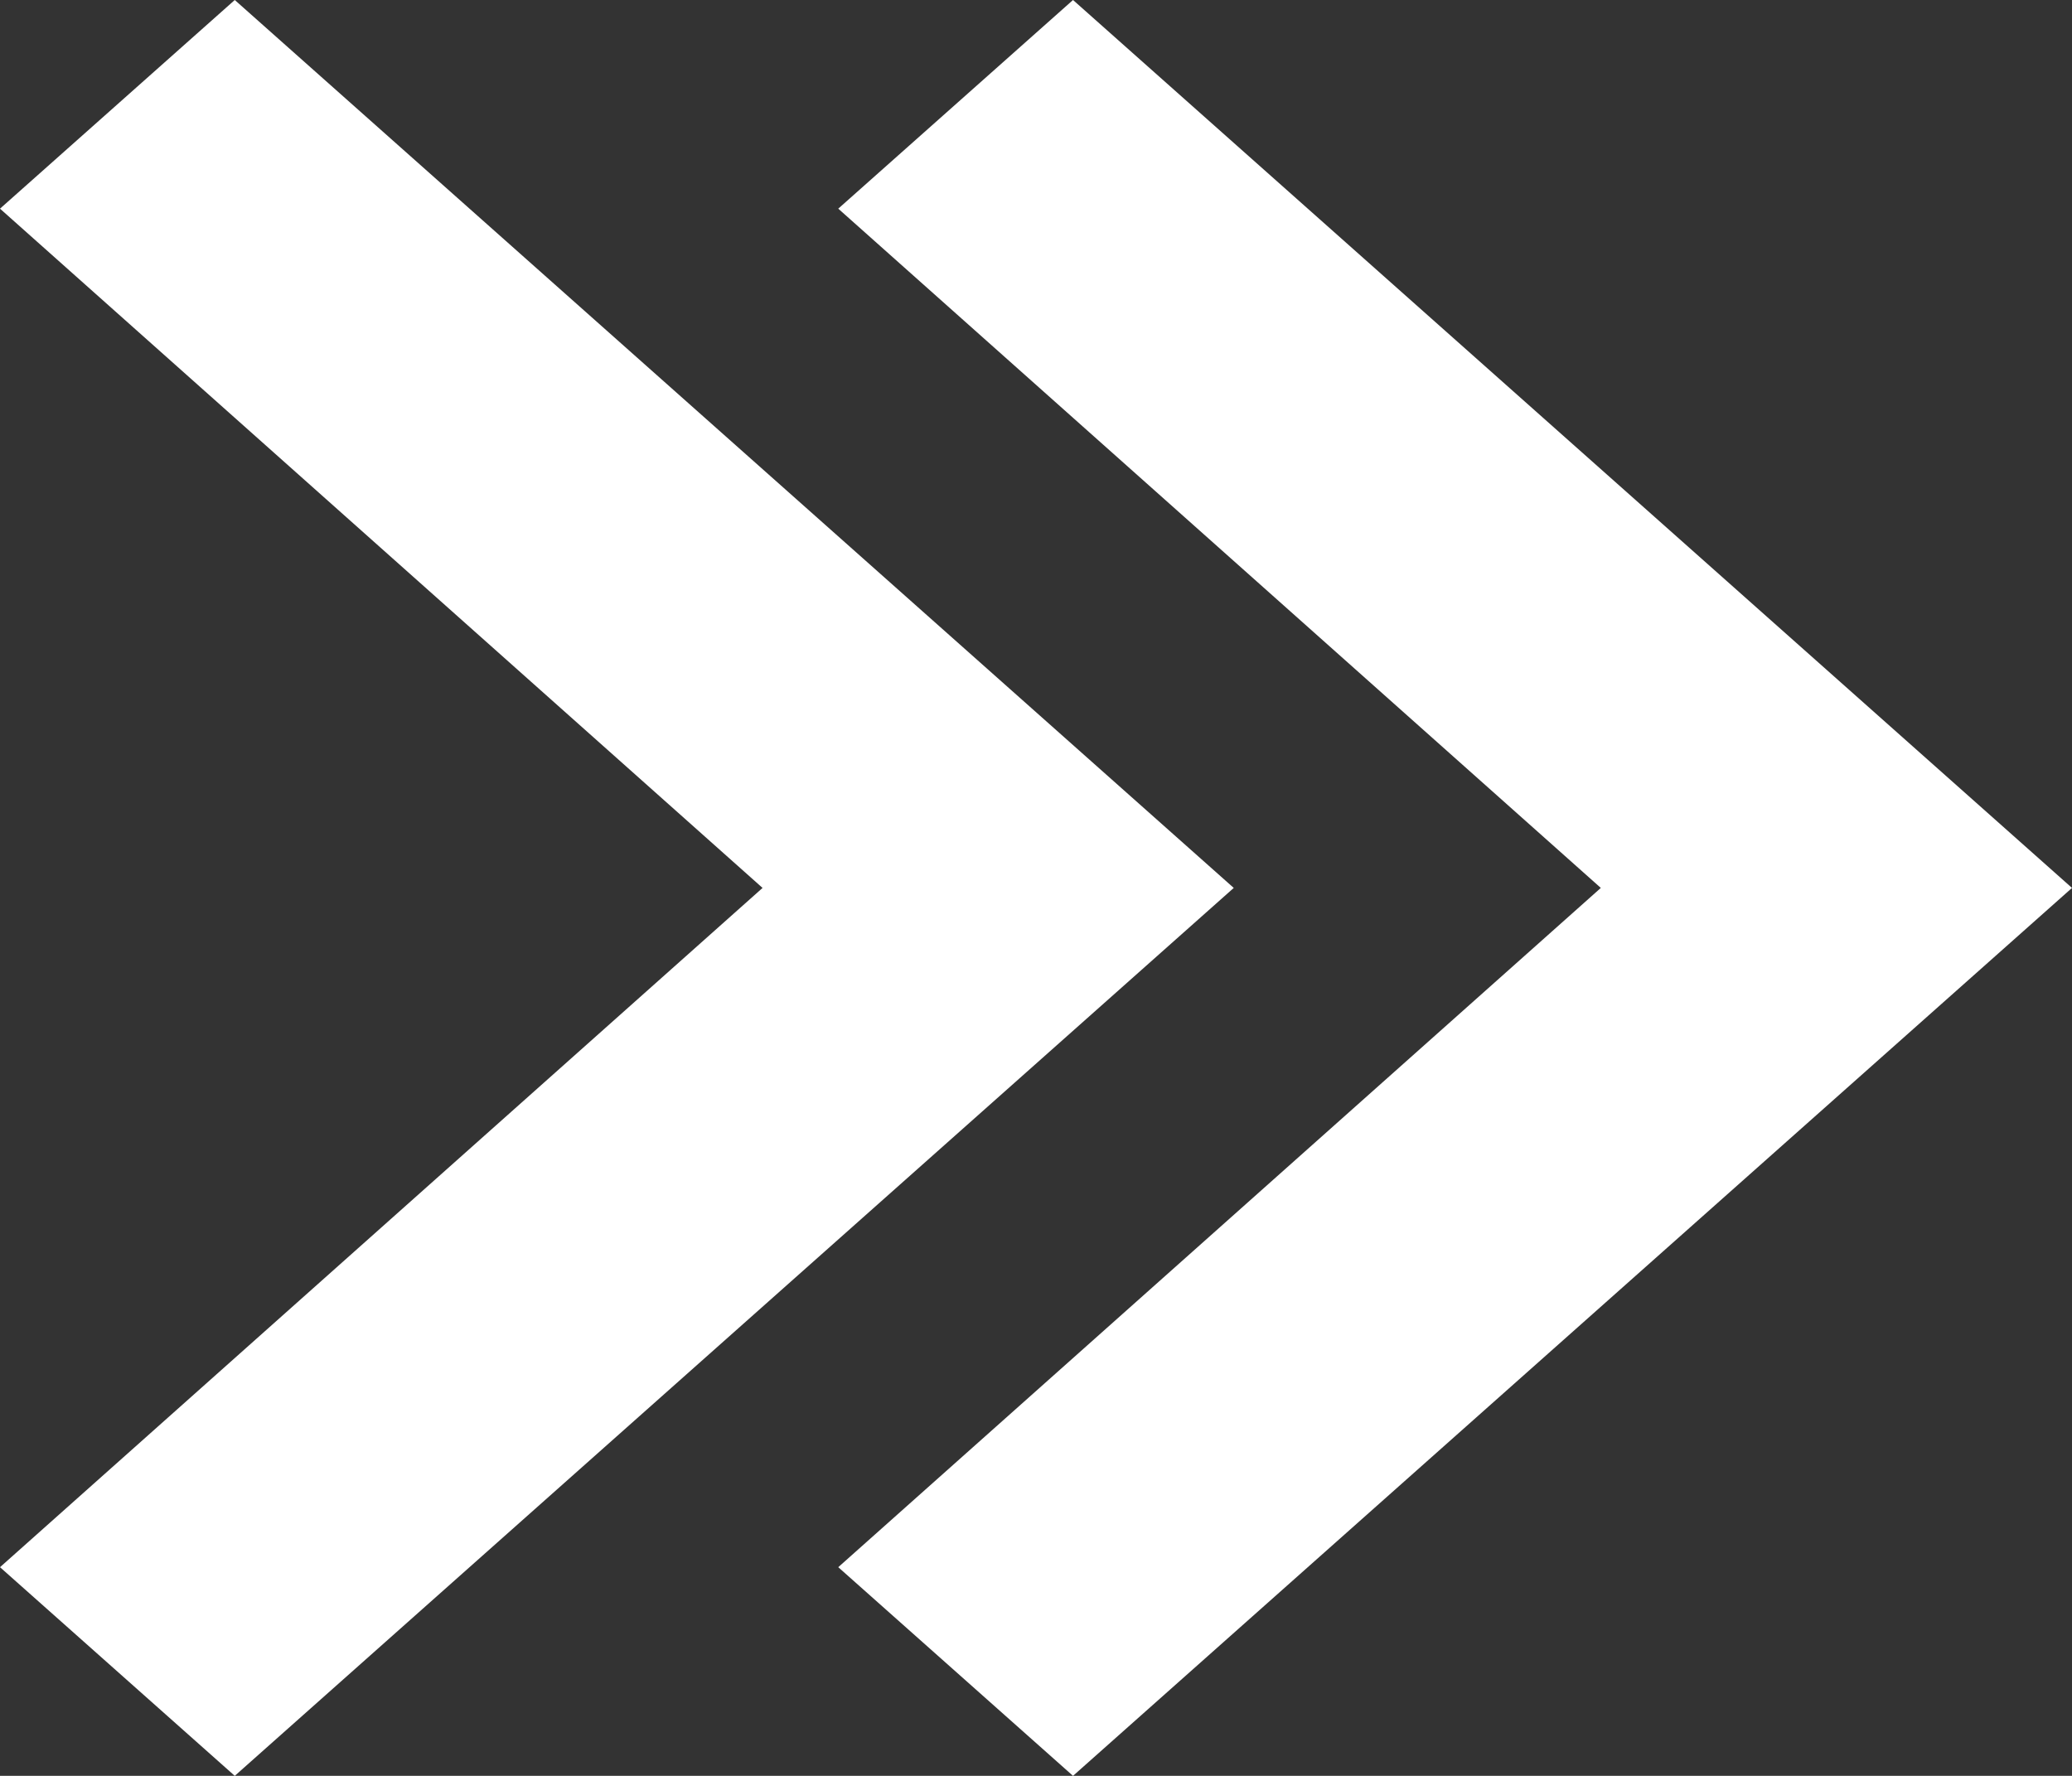
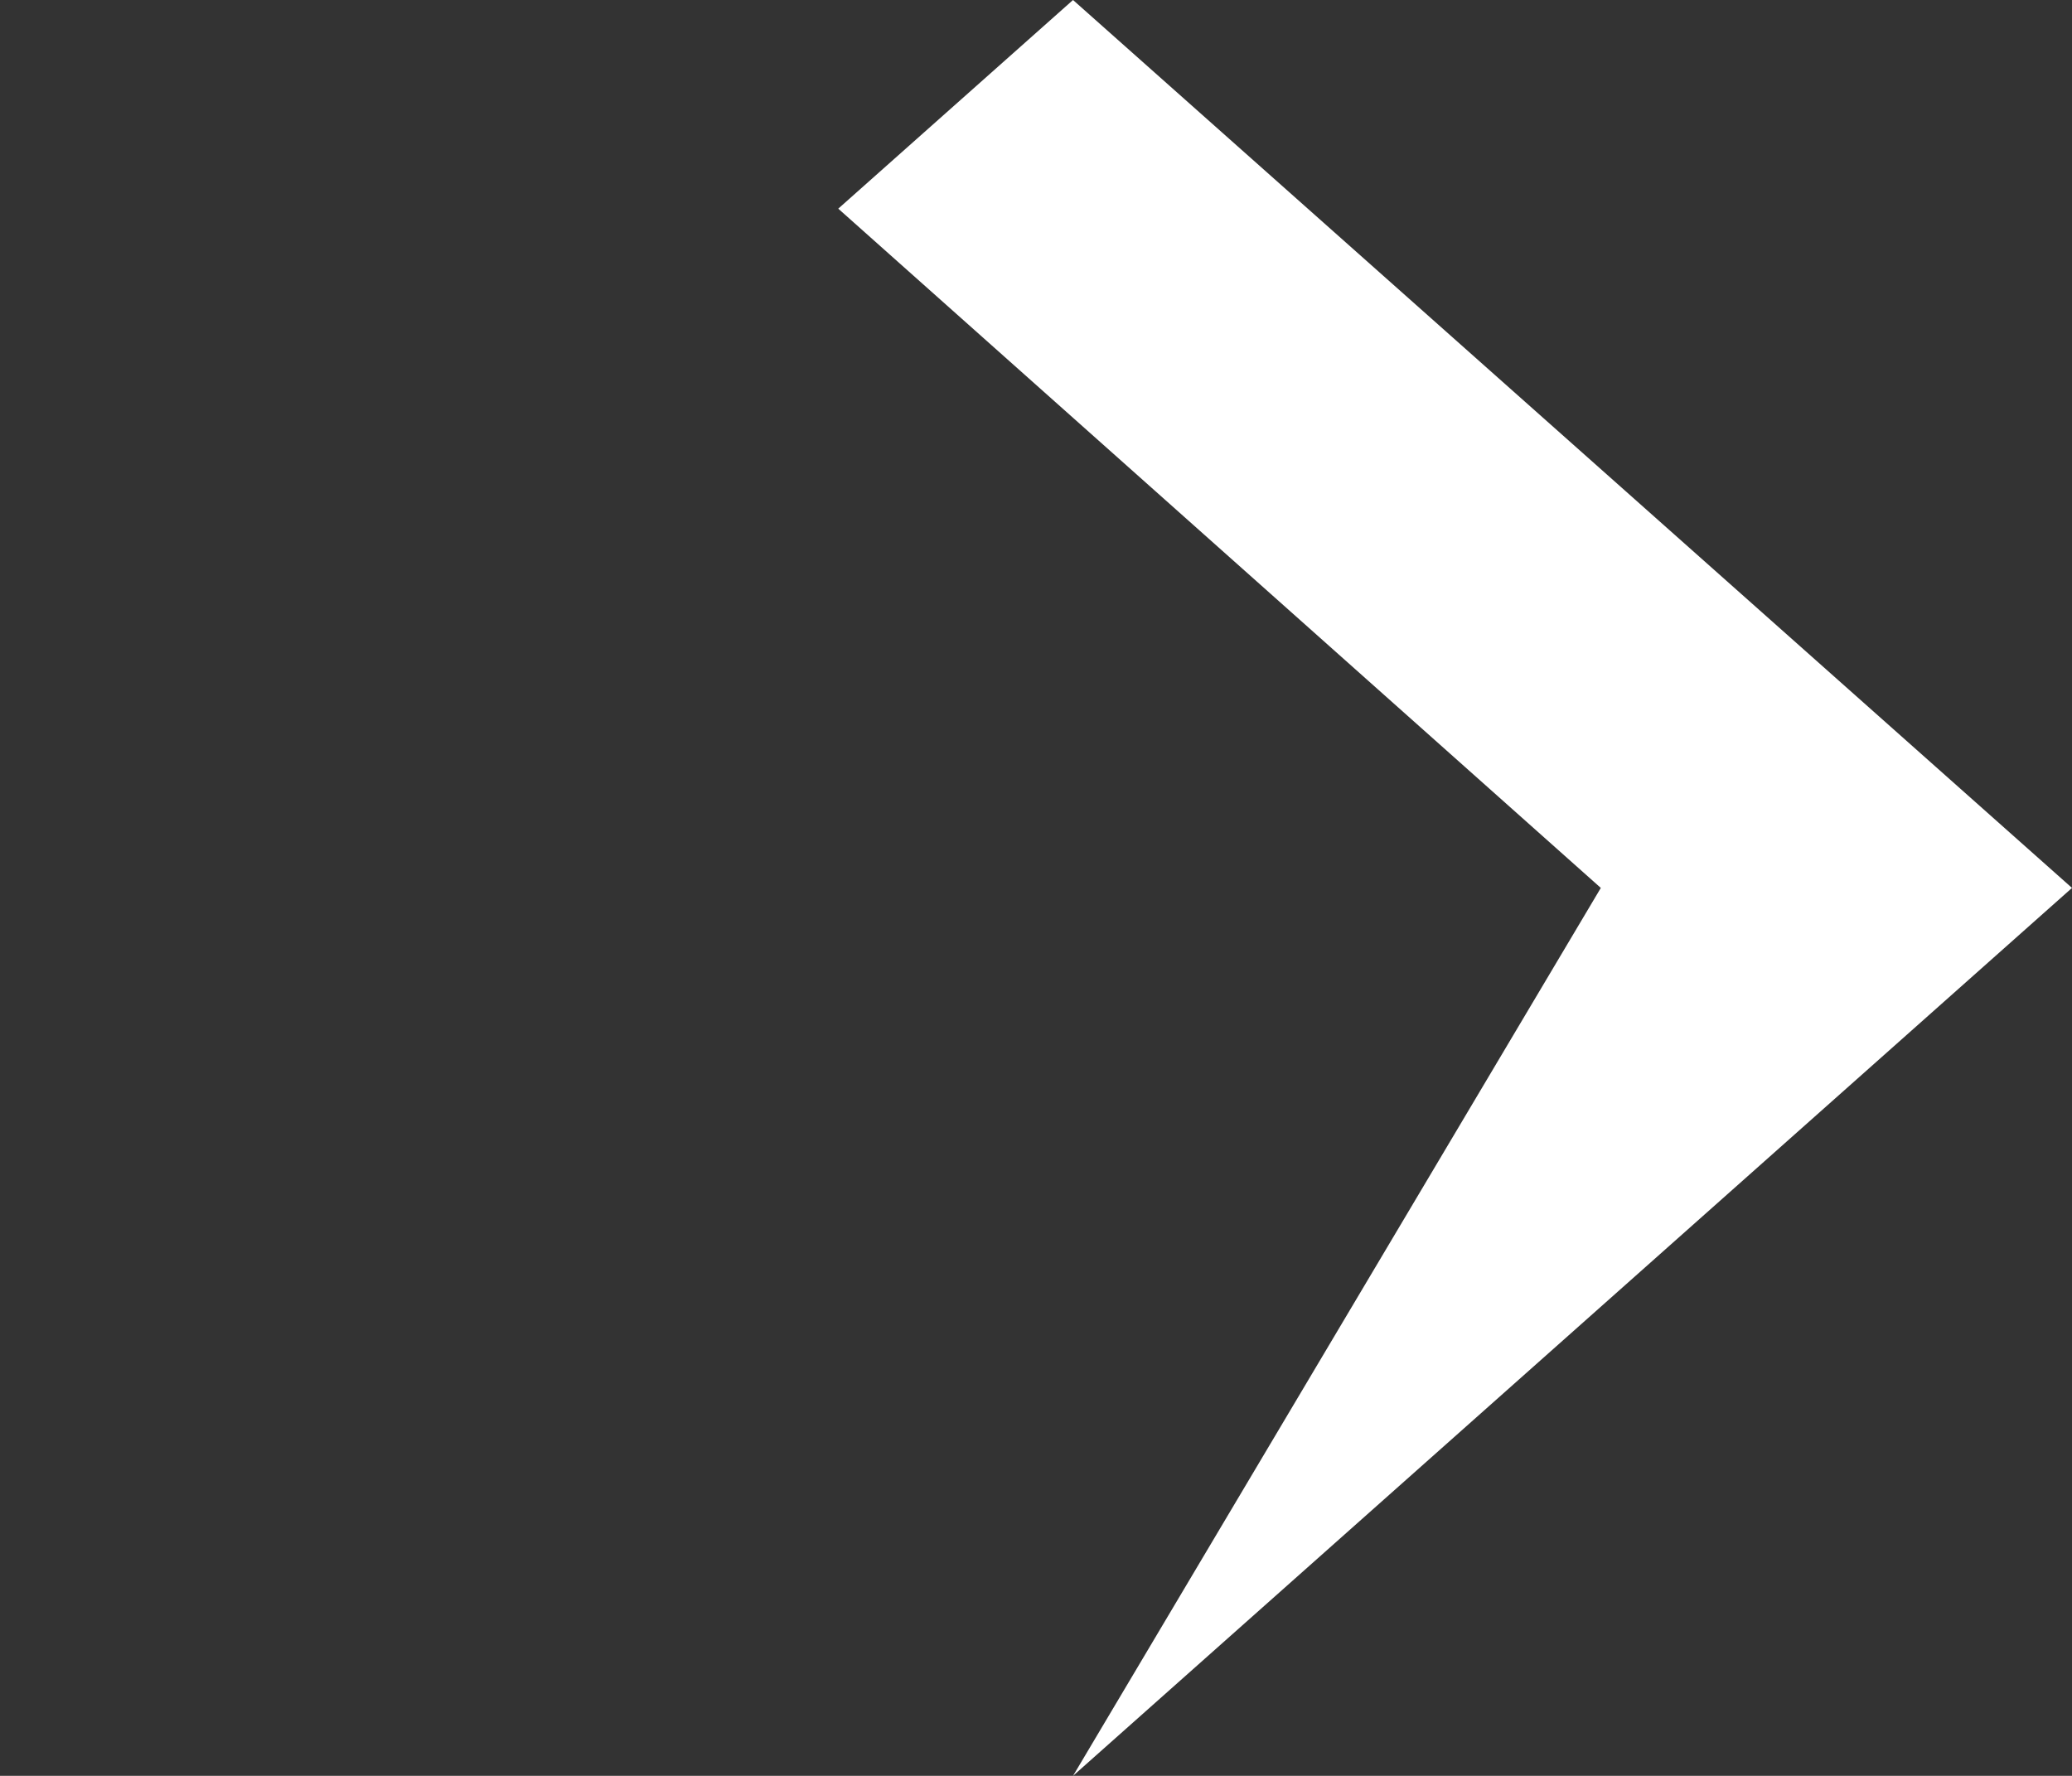
<svg xmlns="http://www.w3.org/2000/svg" width="18.667" height="16" viewBox="0 0 18.667 16">
  <rect x="0" y="0" width="18.667" height="16" fill="#333333" stroke="none" />
  <g transform="translate(-7.5 -9)">
-     <path d="M9.615,9,7.5,10.88,14.37,17,7.5,23.12,9.615,25l9-8Z" fill="#fff" />
-     <path d="M19.5,9l-2.115,1.88L24.255,17l-6.87,6.12L19.5,25l9-8Z" transform="translate(-2.333)" fill="#fff" />
+     <path d="M19.5,9l-2.115,1.88L24.255,17L19.5,25l9-8Z" transform="translate(-2.333)" fill="#fff" />
  </g>
</svg>